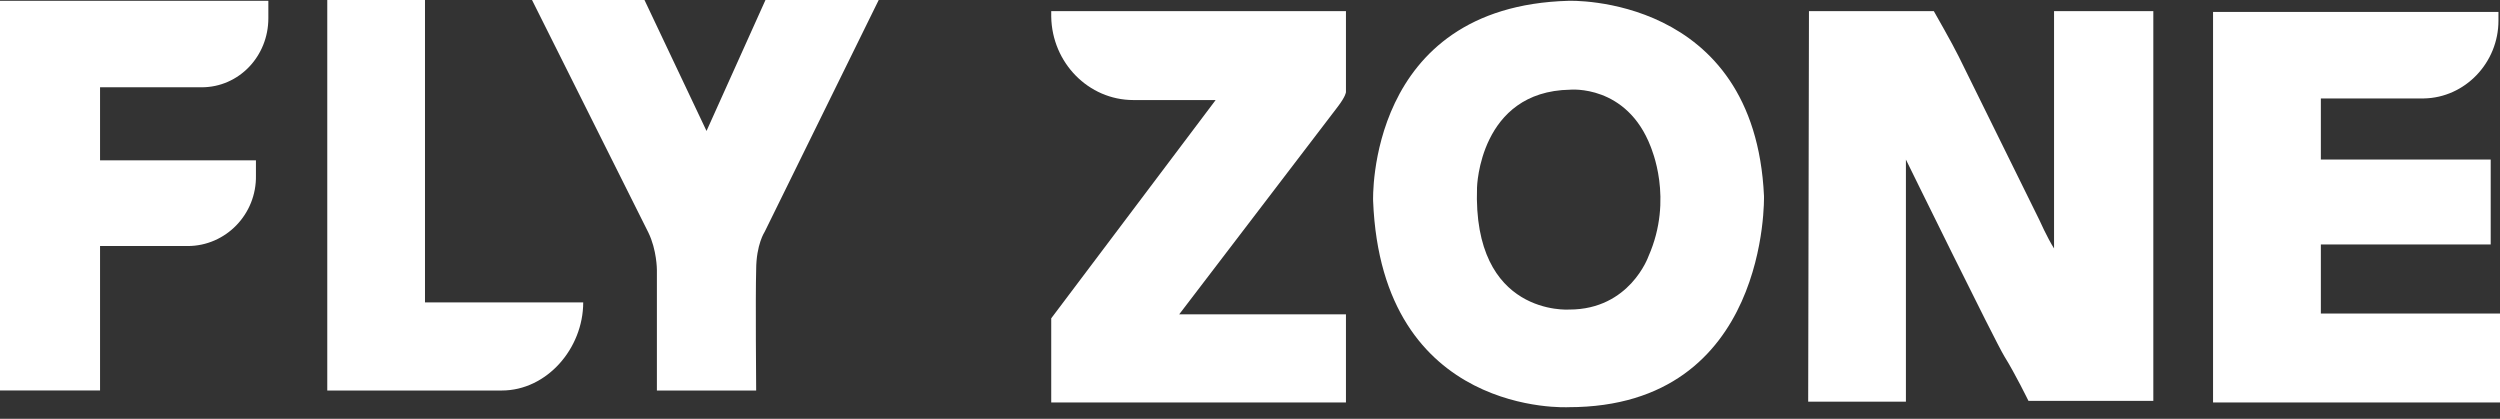
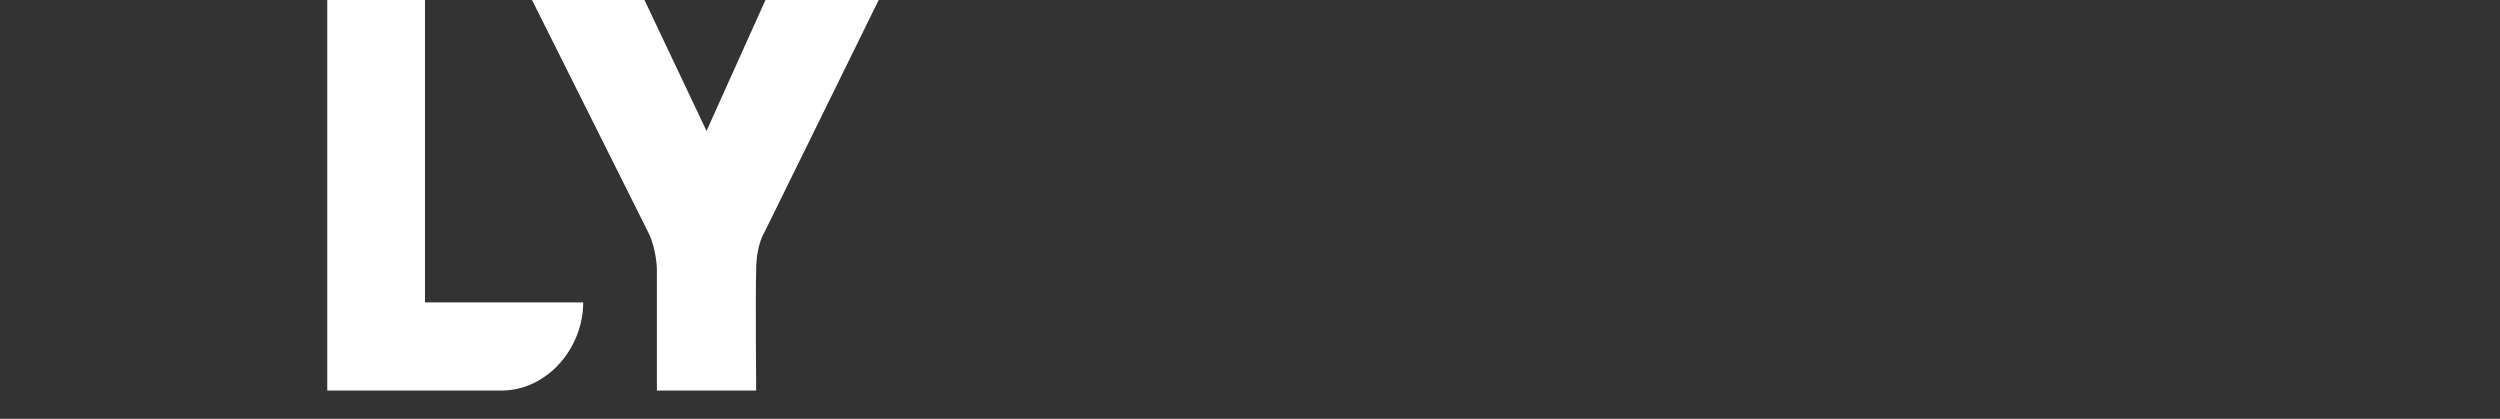
<svg xmlns="http://www.w3.org/2000/svg" width="197" height="33" viewBox="0 0 197 33" fill="none">
  <rect x="0" y="0" width="197" height="33" fill="#333333" stroke="none" />
  <path d="M59.586 30.772H51.763V21.265C51.763 21.265 51.763 19.701 51.091 18.325L41.923 0H50.785L55.674 10.32L60.319 0H69.242L60.258 18.263C60.258 18.263 59.586 19.264 59.586 21.265C59.524 23.329 59.586 30.772 59.586 30.772Z" fill="white" />
-   <path d="M0 30.77H7.884V19.387H14.79C17.785 19.387 20.229 16.885 20.168 13.821V12.632H7.884V6.878H15.89C18.823 6.878 21.146 4.439 21.146 1.437V0.061H0V30.77Z" fill="white" />
  <path d="M33.489 0V23.829H45.957C45.957 27.457 43.085 30.772 39.54 30.772H25.789V0H33.489V0Z" fill="white" />
-   <path d="M82.837 0.879H106.061V7.258C106.061 7.258 106.061 7.571 105.388 8.446L92.921 24.77H106.061V31.713H82.837C82.837 31.713 82.837 27.21 82.837 25.083L95.793 7.884H89.315C85.77 7.884 82.898 4.944 82.837 1.316V0.879Z" fill="white" />
-   <path d="M129.897 20.203C129.897 20.203 128.43 24.393 123.663 24.393C123.663 24.393 116.024 24.956 116.39 14.761C116.39 14.761 116.574 7.194 123.724 7.068C123.724 7.068 128.186 6.631 130.08 11.572C130.08 11.634 131.914 15.637 129.897 20.203ZM139.003 15.449C138.27 -0.499 123.602 0.064 123.602 0.064C107.651 0.501 108.201 15.825 108.201 15.825C108.873 32.899 123.602 32.086 123.602 32.086C139.431 32.086 139.003 15.449 139.003 15.449Z" fill="white" />
-   <path d="M142.546 0.879H152.386C152.386 0.879 153.853 3.443 154.342 4.444L160.698 17.328C160.698 17.328 161.309 18.704 161.859 19.579V0.879H169.682V31.588H159.842C159.842 31.588 158.803 29.461 157.947 28.085C157.214 26.897 150.186 12.574 150.186 12.574V31.65H142.485L142.546 0.879Z" fill="white" />
-   <path d="M196.878 1.628V0.94H174.388V31.712H197V24.707H182.883V19.265H196.267V12.573H182.883V7.757H191.011C194.25 7.695 196.878 4.943 196.878 1.628Z" fill="white" />
</svg>